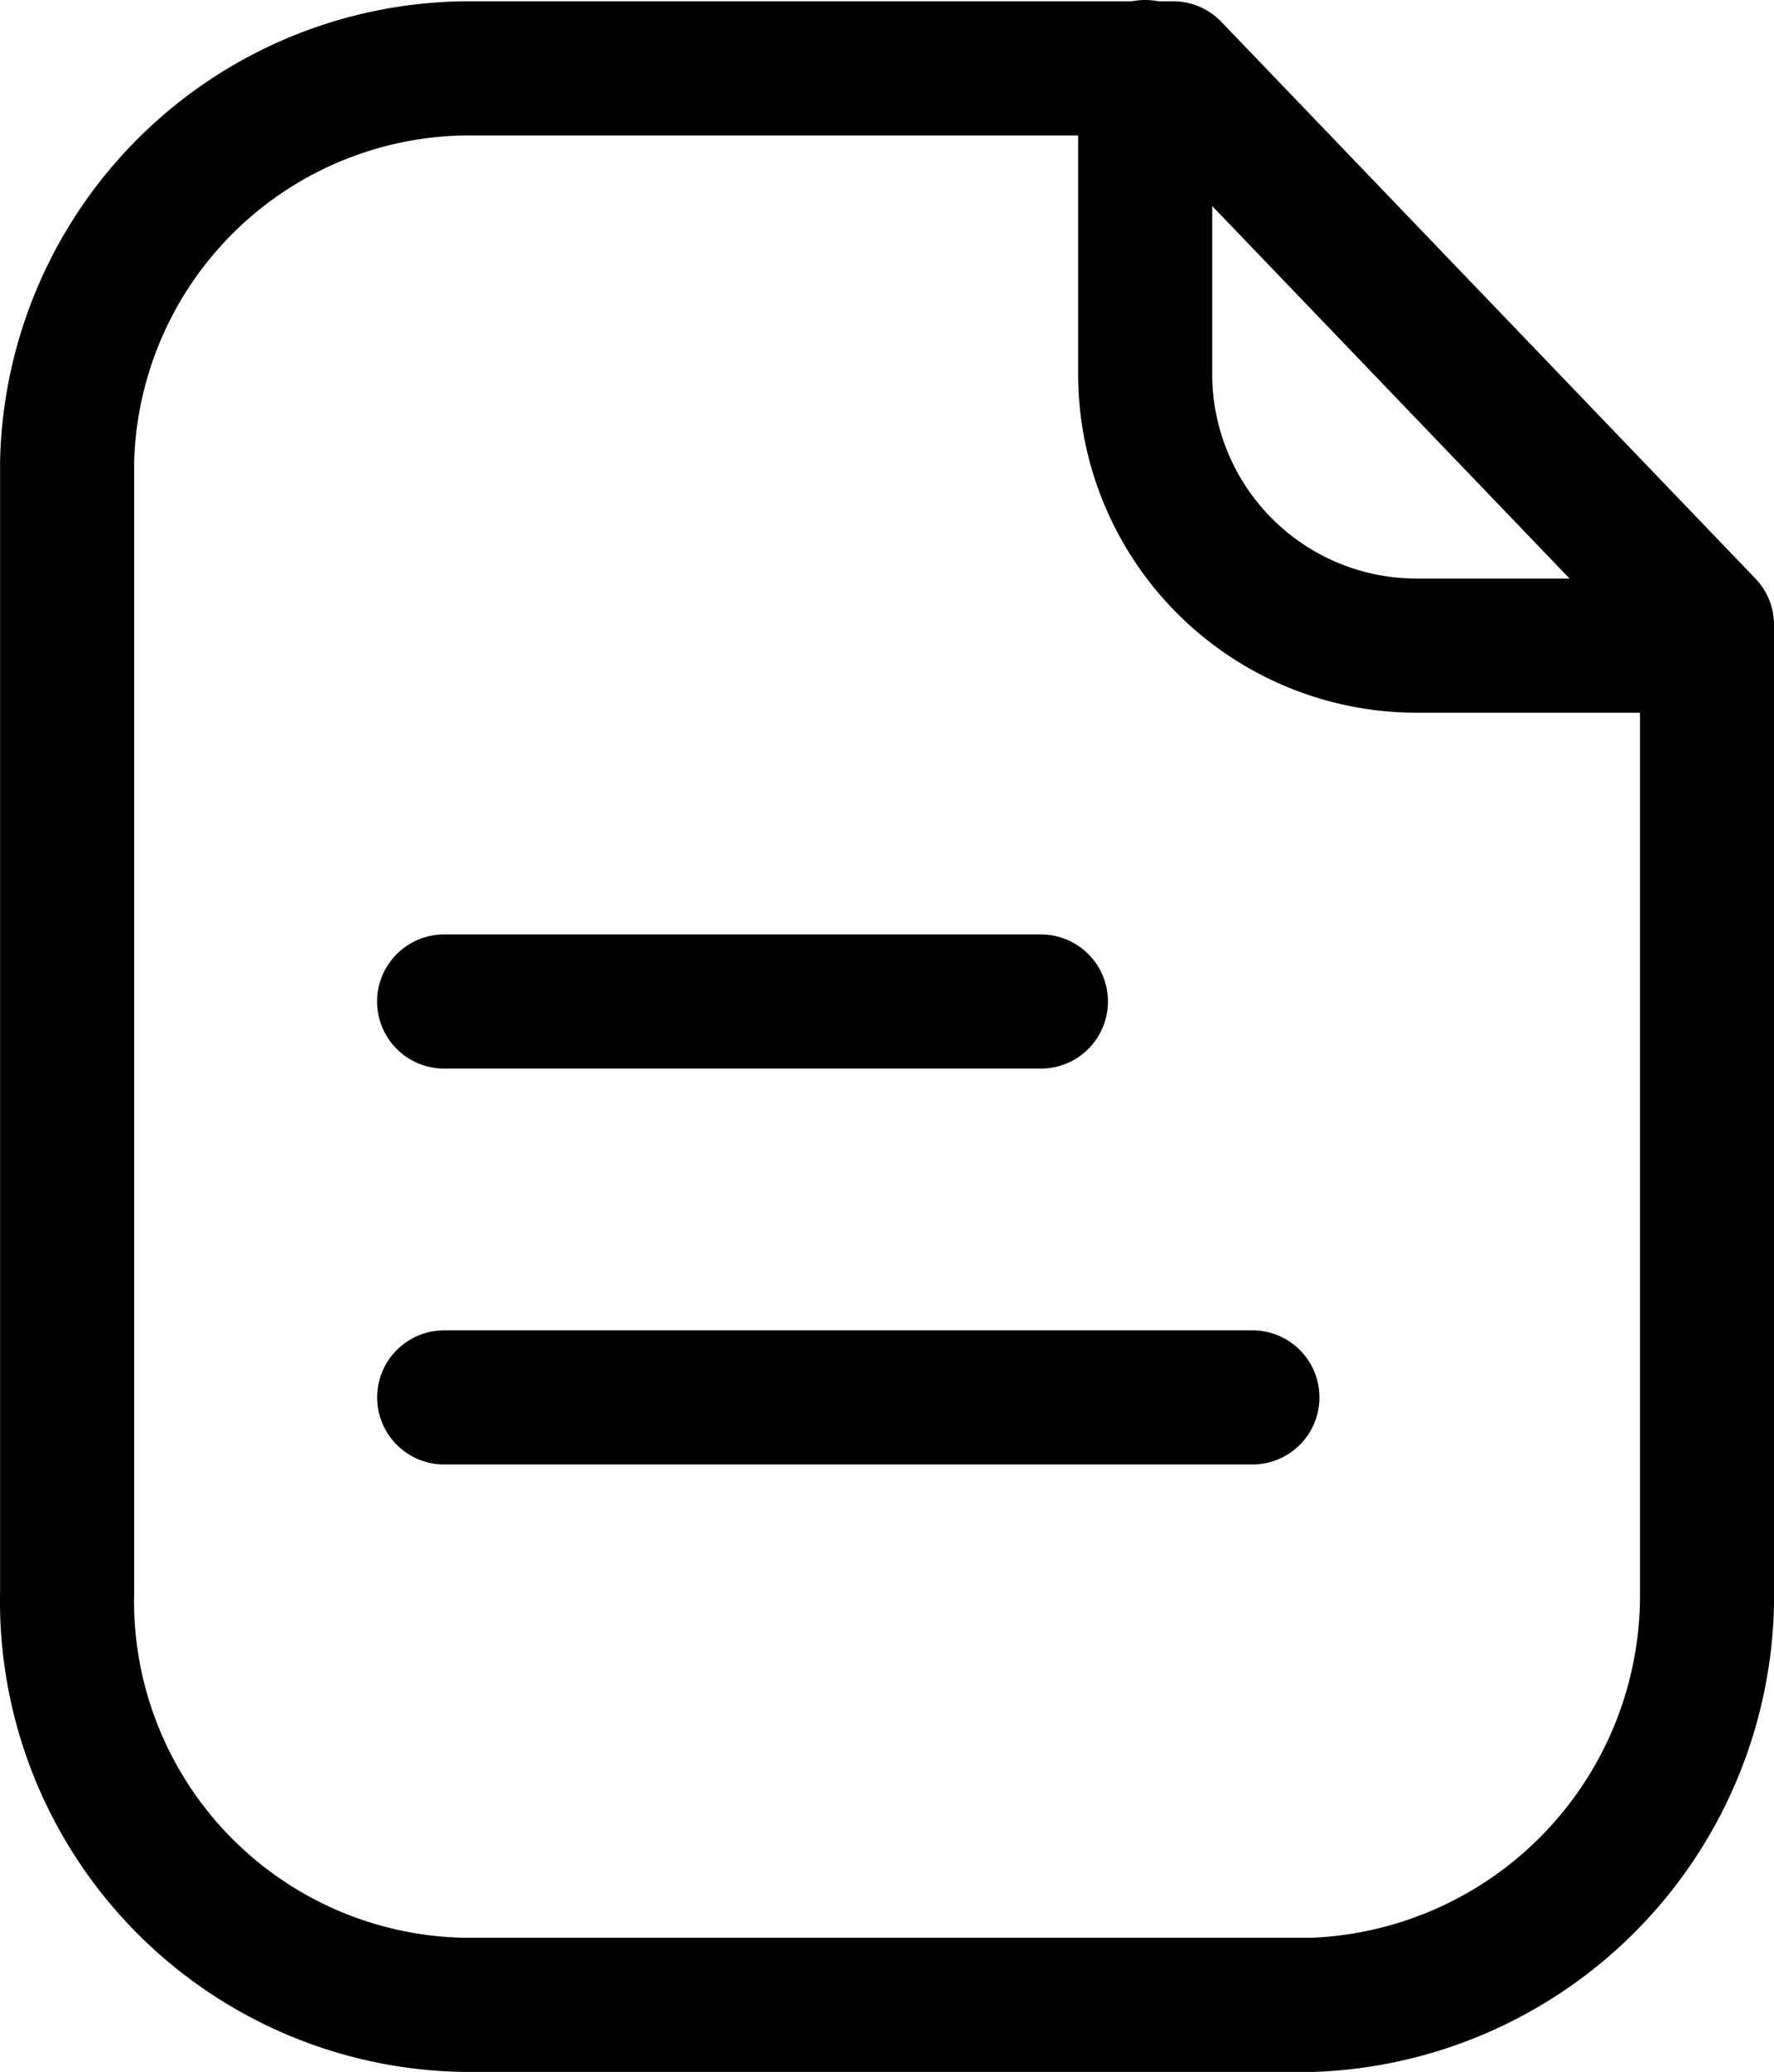
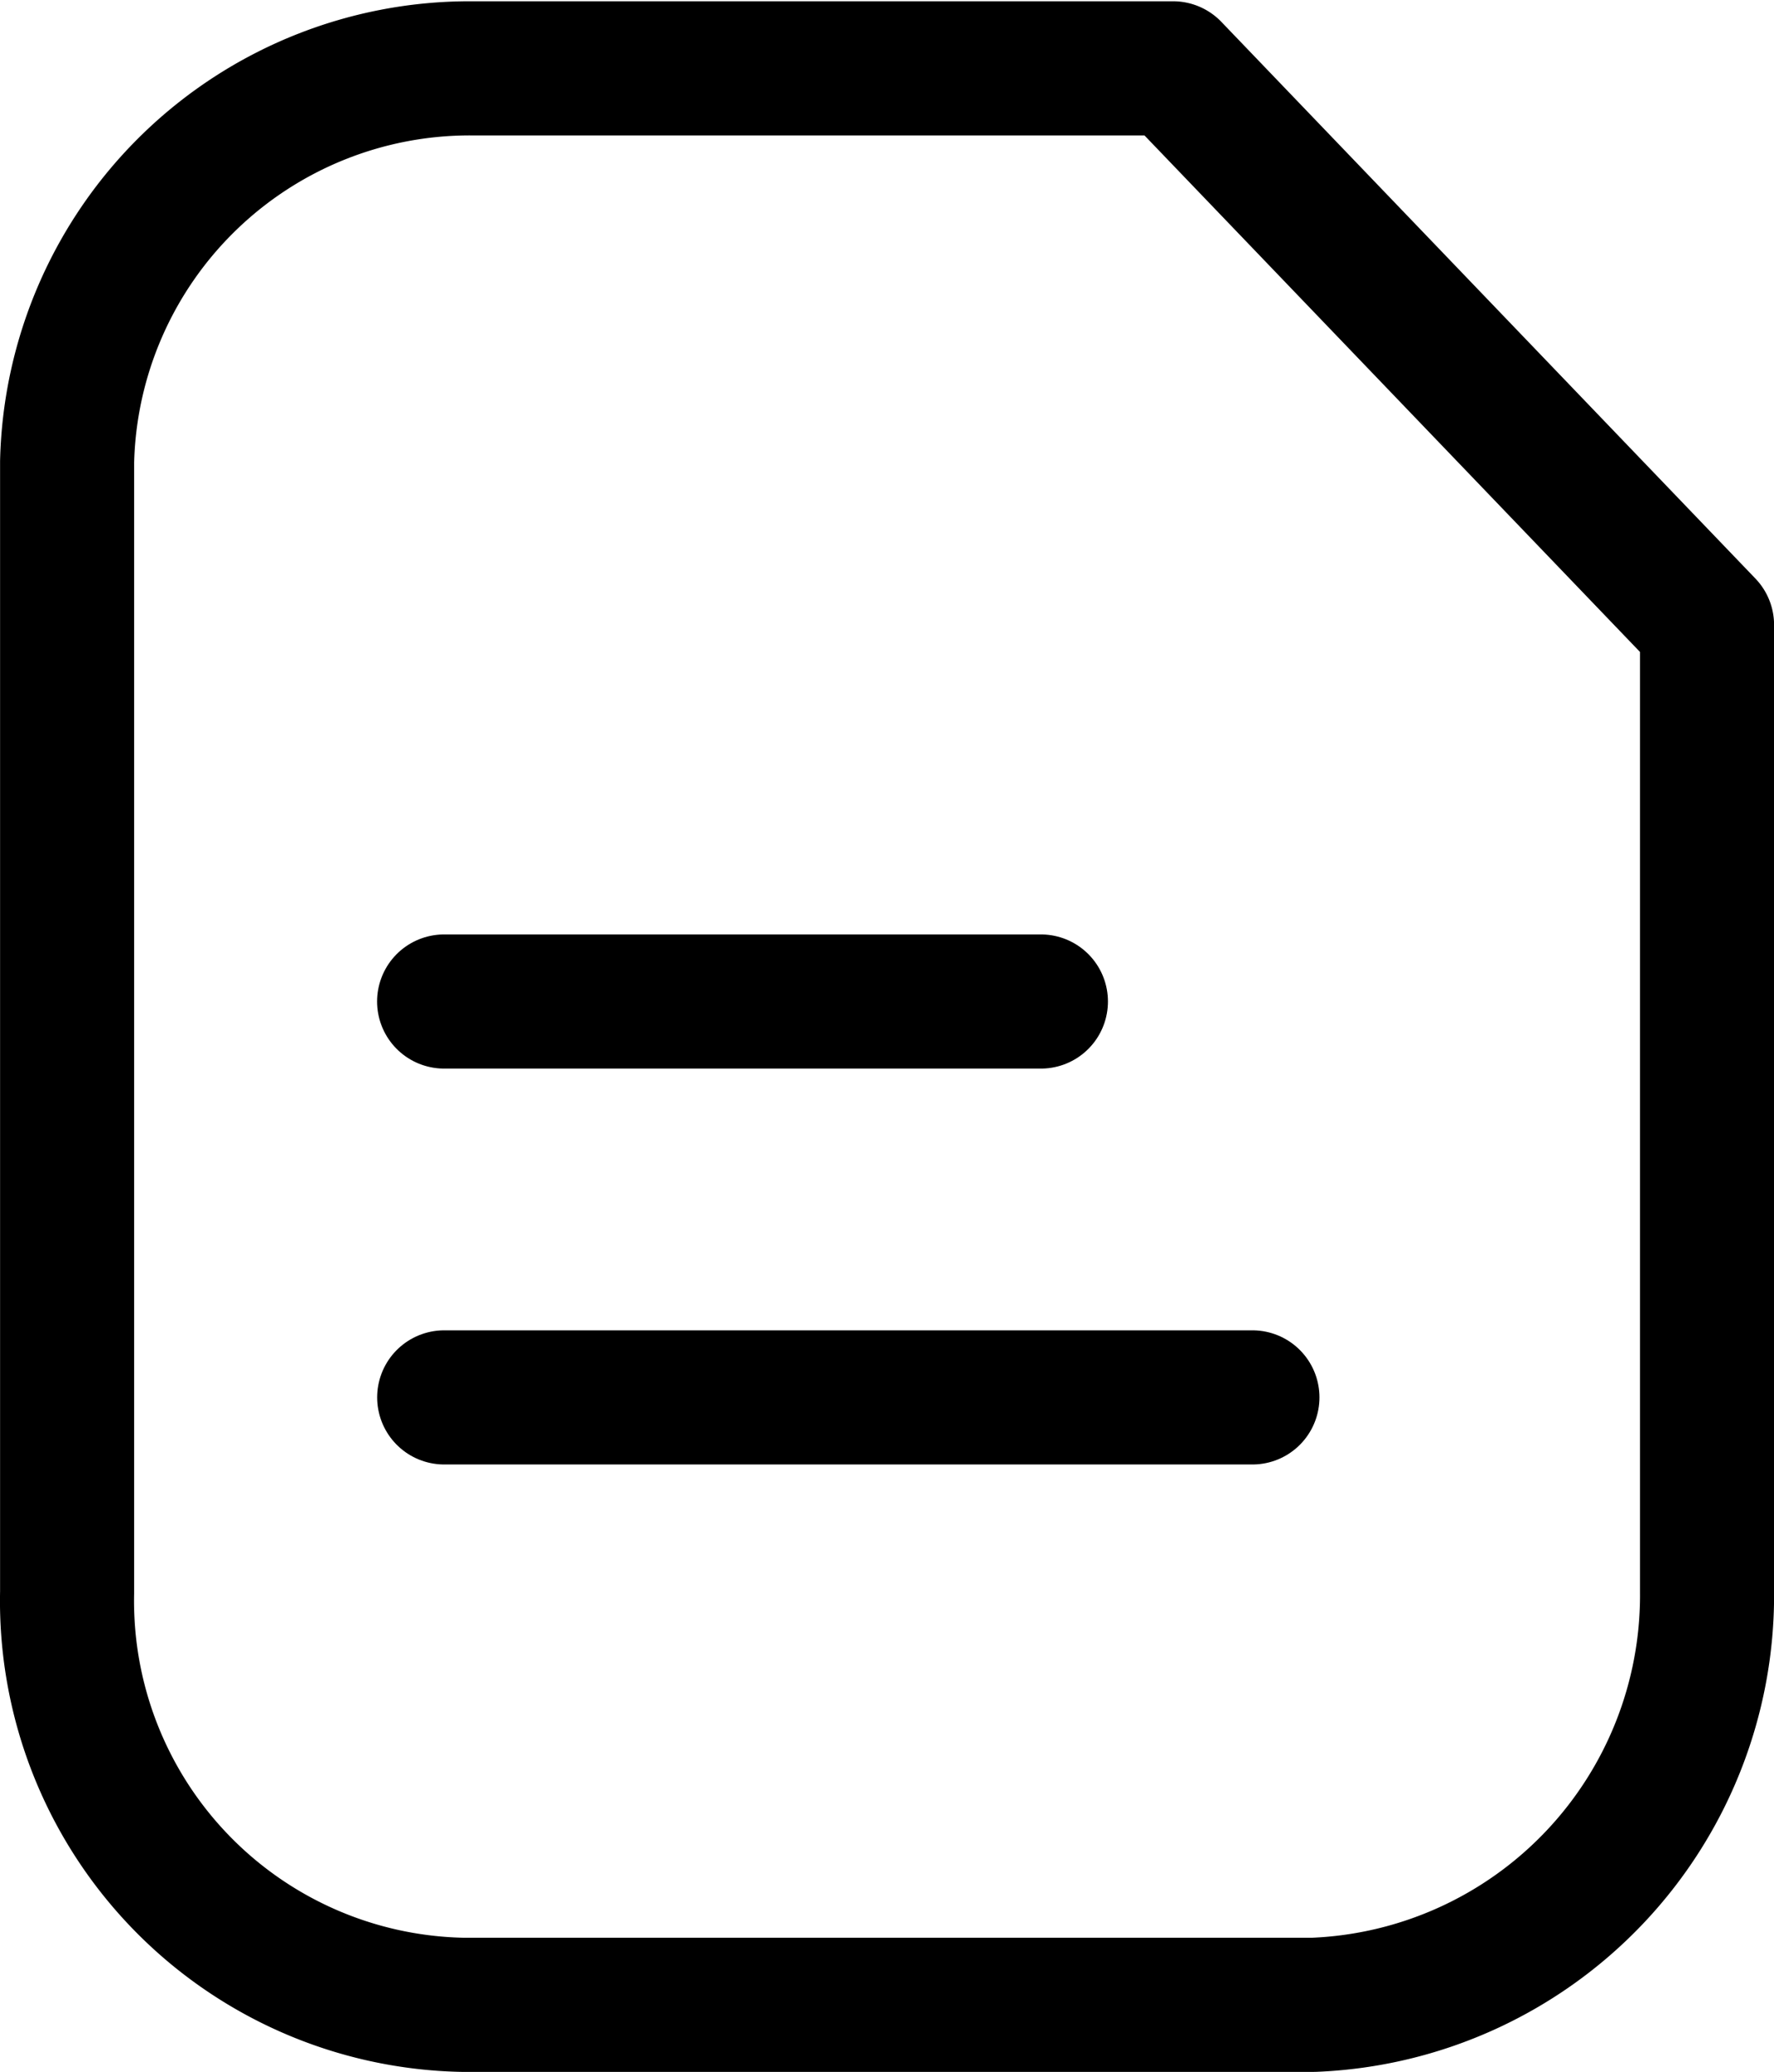
<svg xmlns="http://www.w3.org/2000/svg" width="23.819" height="27.8" viewBox="0 0 23.819 27.8">
  <g id="Group_15985" data-name="Group 15985" transform="translate(0.9 0.9)">
    <path id="Path_8326" data-name="Path 8326" d="M16.1.762H6.679A5.408,5.408,0,0,0,1.251,6.041V21.208a5.42,5.42,0,0,0,5.3,5.537c.044,0,.086,0,.13,0h11.31a5.5,5.5,0,0,0,5.279-5.537V8.231Z" transform="translate(-1.25 -0.745)" fill="none" stroke="#000" stroke-linecap="round" stroke-linejoin="round" stroke-width="1.8" fill-rule="evenodd" />
-     <path id="Path_8327" data-name="Path 8327" d="M11.475.75V4.868a3.645,3.645,0,0,0,3.636,3.645h3.9" transform="translate(3.001 -0.75)" fill="none" stroke="#000" stroke-linecap="round" stroke-linejoin="round" stroke-width="1.8" />
    <path id="Path_8328" data-name="Path 8328" d="M16.74,13.358H5.888" transform="translate(-0.824 4.492)" fill="none" stroke="#000" stroke-linecap="round" stroke-linejoin="round" stroke-width="1.8" />
    <path id="Path_8329" data-name="Path 8329" d="M13.9,9.606H5.887" transform="translate(-0.824 2.932)" fill="none" stroke="#000" stroke-linecap="round" stroke-linejoin="round" stroke-width="1.8" />
  </g>
</svg>